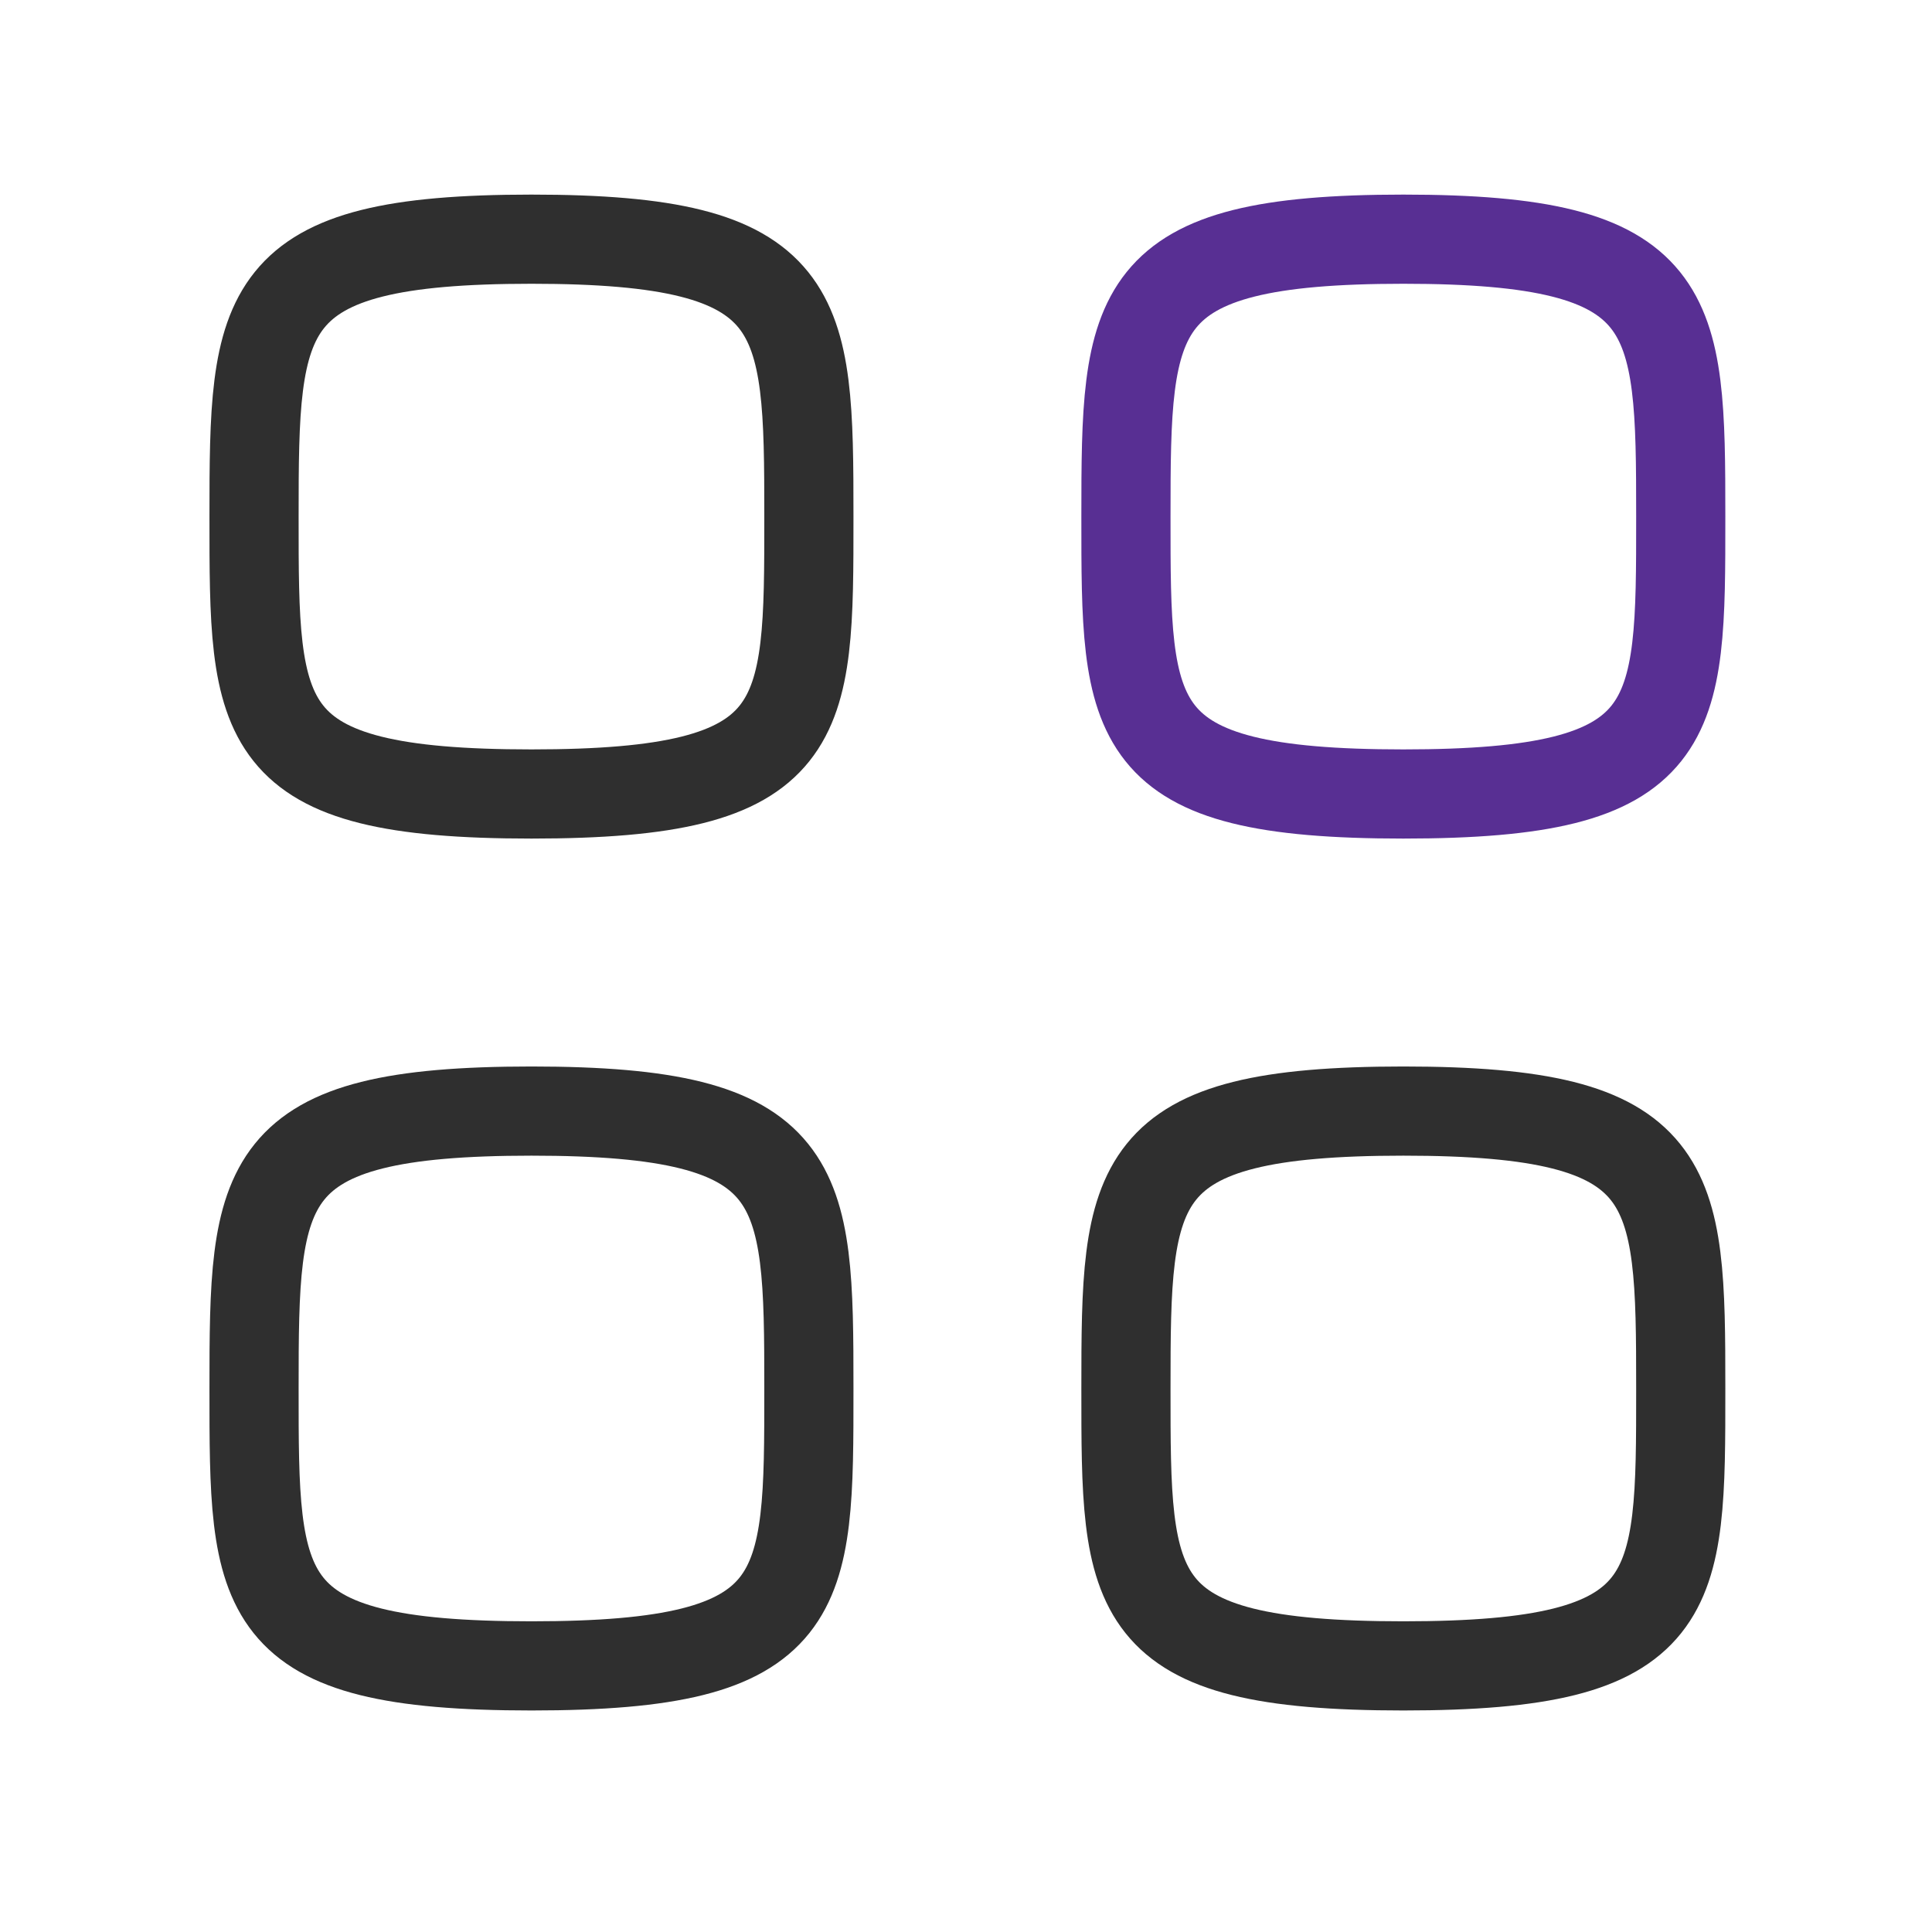
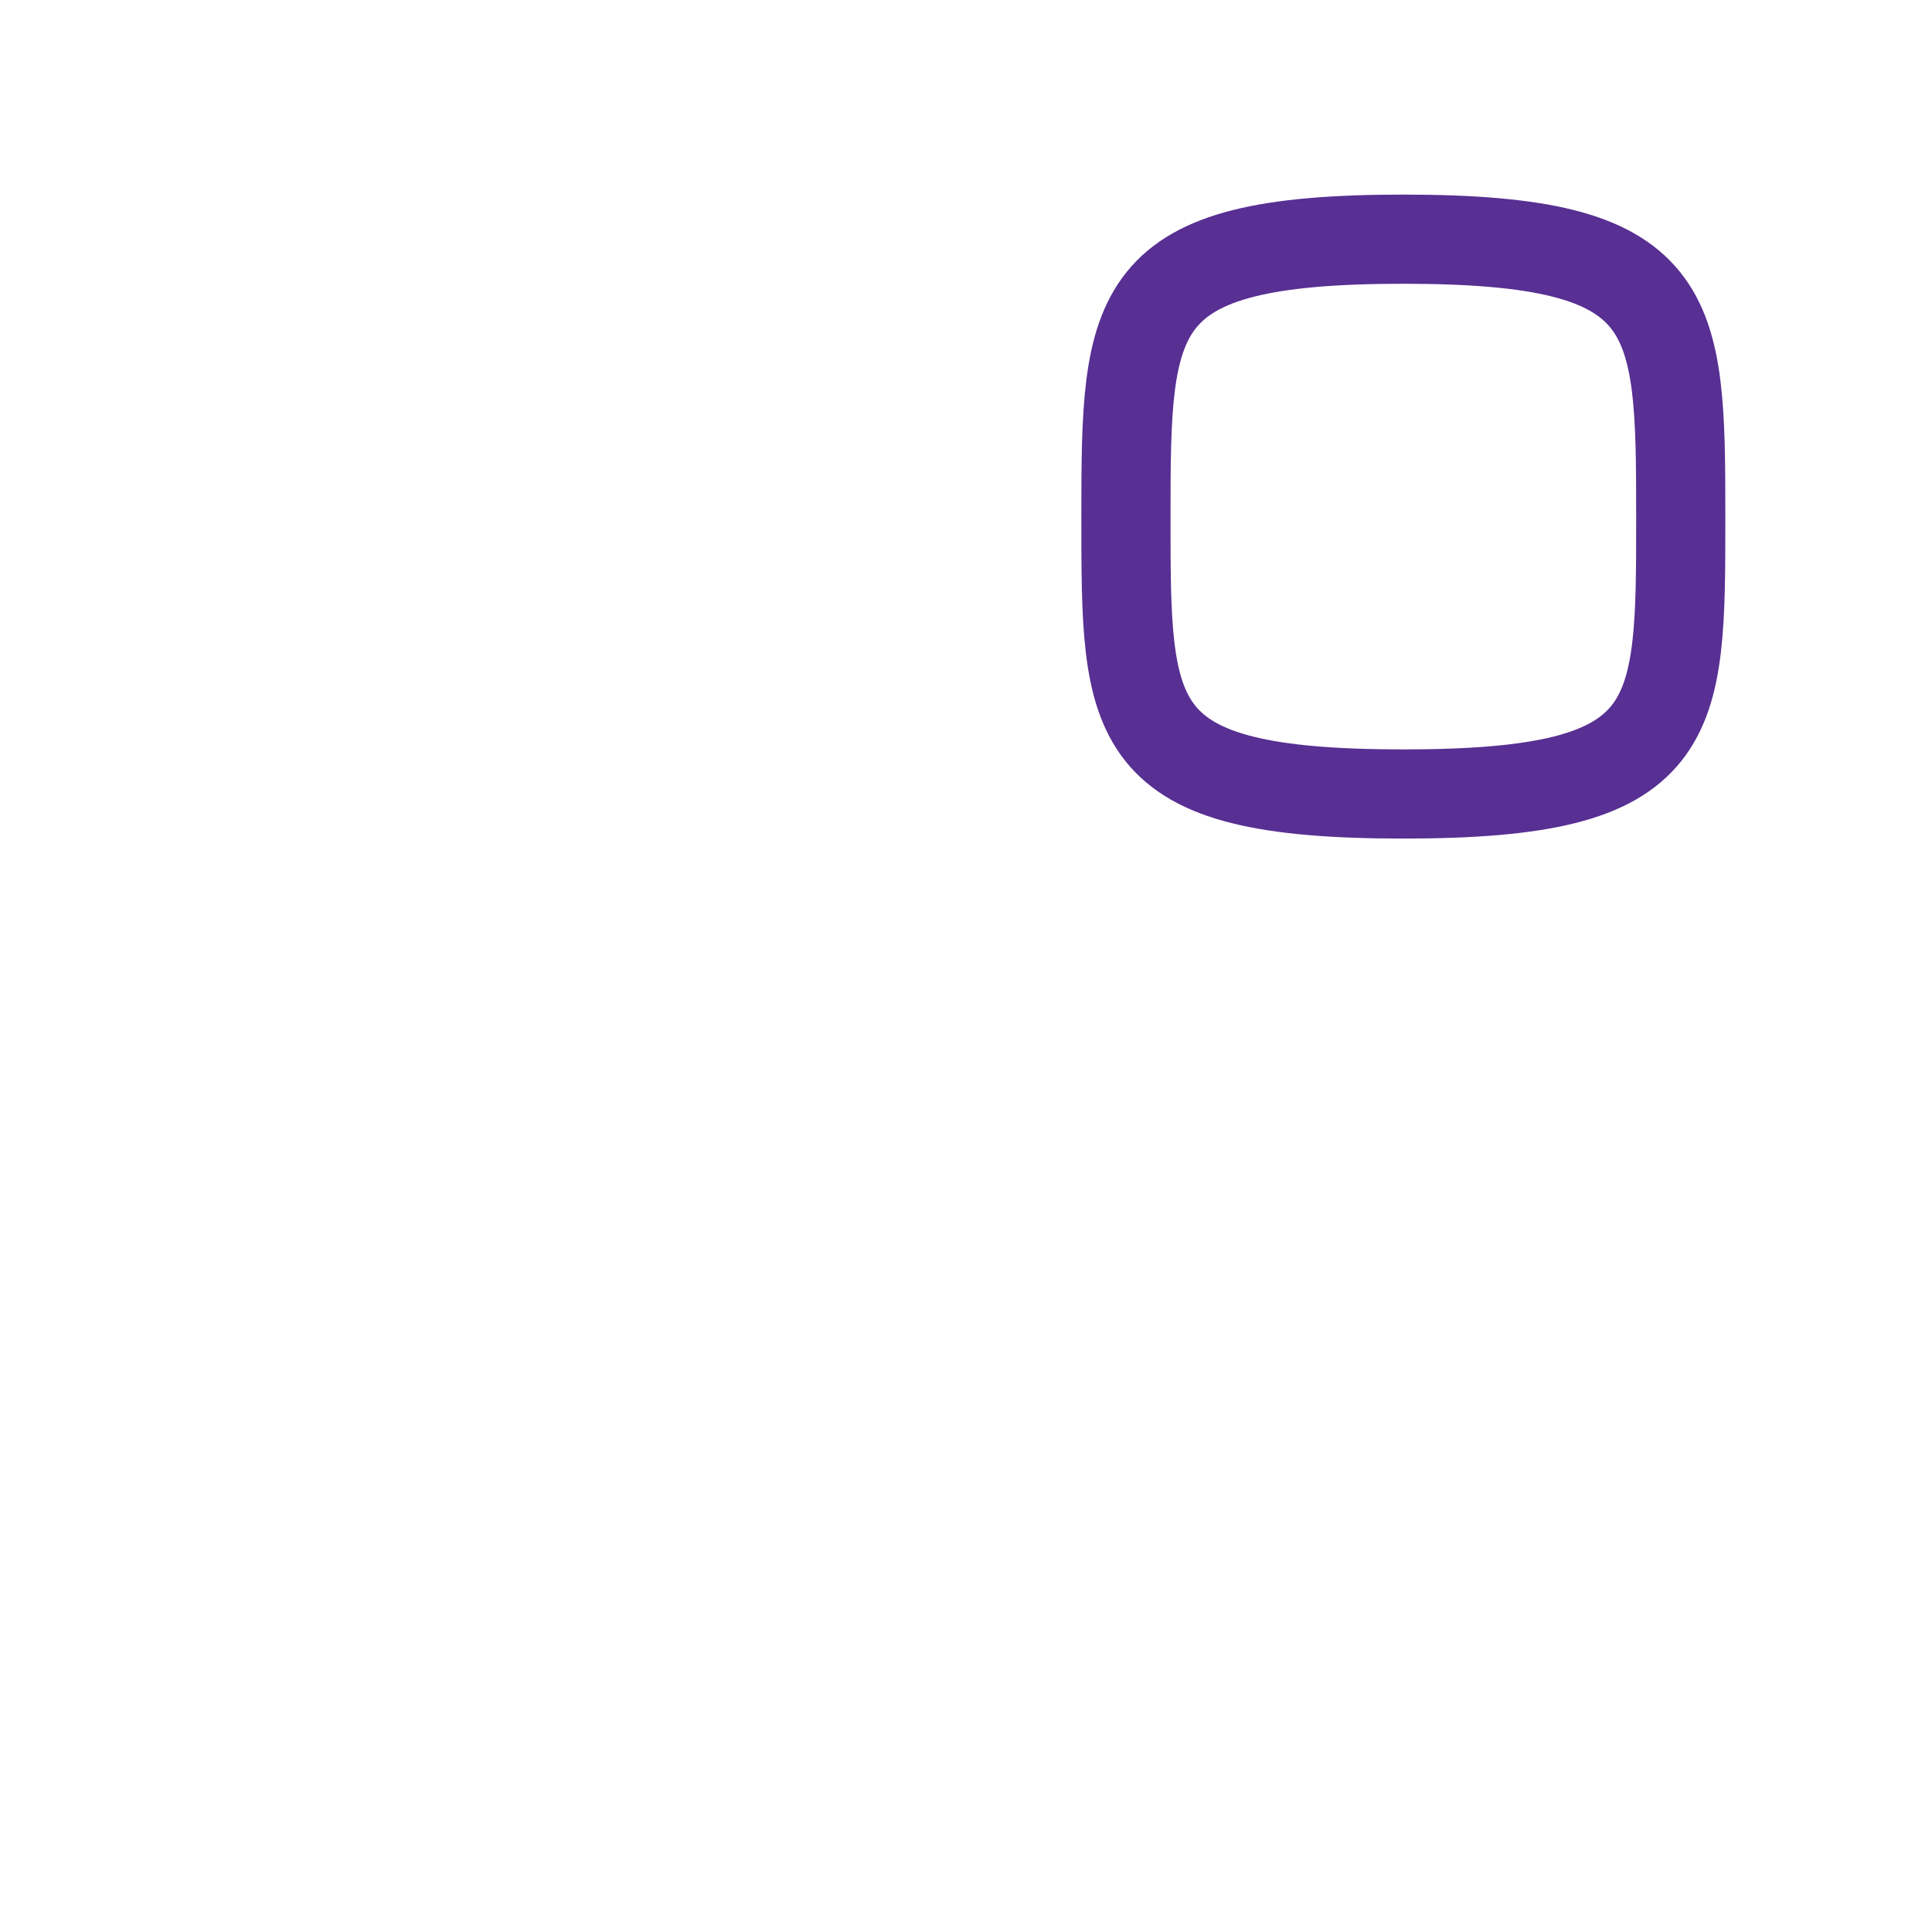
<svg xmlns="http://www.w3.org/2000/svg" width="65" height="65" viewBox="0 0 65 65" fill="none">
-   <path fill-rule="evenodd" clip-rule="evenodd" d="M8.547 17.38C8.547 10.38 8.622 8.047 17.881 8.047C27.139 8.047 27.214 10.38 27.214 17.38C27.214 24.381 27.244 26.713 17.881 26.713C8.518 26.713 8.547 24.381 8.547 17.38Z" stroke="#2F2F2F" stroke-width="3" stroke-linecap="round" stroke-linejoin="round" />
  <path fill-rule="evenodd" clip-rule="evenodd" d="M37.881 17.38C37.881 10.38 37.956 8.047 47.214 8.047C56.473 8.047 56.547 10.38 56.547 17.38C56.547 24.381 56.577 26.713 47.214 26.713C37.851 26.713 37.881 24.381 37.881 17.38Z" stroke="#582F93" stroke-width="3" stroke-linecap="round" stroke-linejoin="round" />
-   <path fill-rule="evenodd" clip-rule="evenodd" d="M8.547 46.714C8.547 39.714 8.622 37.381 17.881 37.381C27.139 37.381 27.214 39.714 27.214 46.714C27.214 53.715 27.244 56.047 17.881 56.047C8.518 56.047 8.547 53.715 8.547 46.714Z" stroke="#2F2F2F" stroke-width="3" stroke-linecap="round" stroke-linejoin="round" />
-   <path fill-rule="evenodd" clip-rule="evenodd" d="M37.881 46.714C37.881 39.714 37.956 37.381 47.214 37.381C56.473 37.381 56.547 39.714 56.547 46.714C56.547 53.715 56.577 56.047 47.214 56.047C37.851 56.047 37.881 53.715 37.881 46.714Z" stroke="#2F2F2F" stroke-width="3" stroke-linecap="round" stroke-linejoin="round" />
</svg>